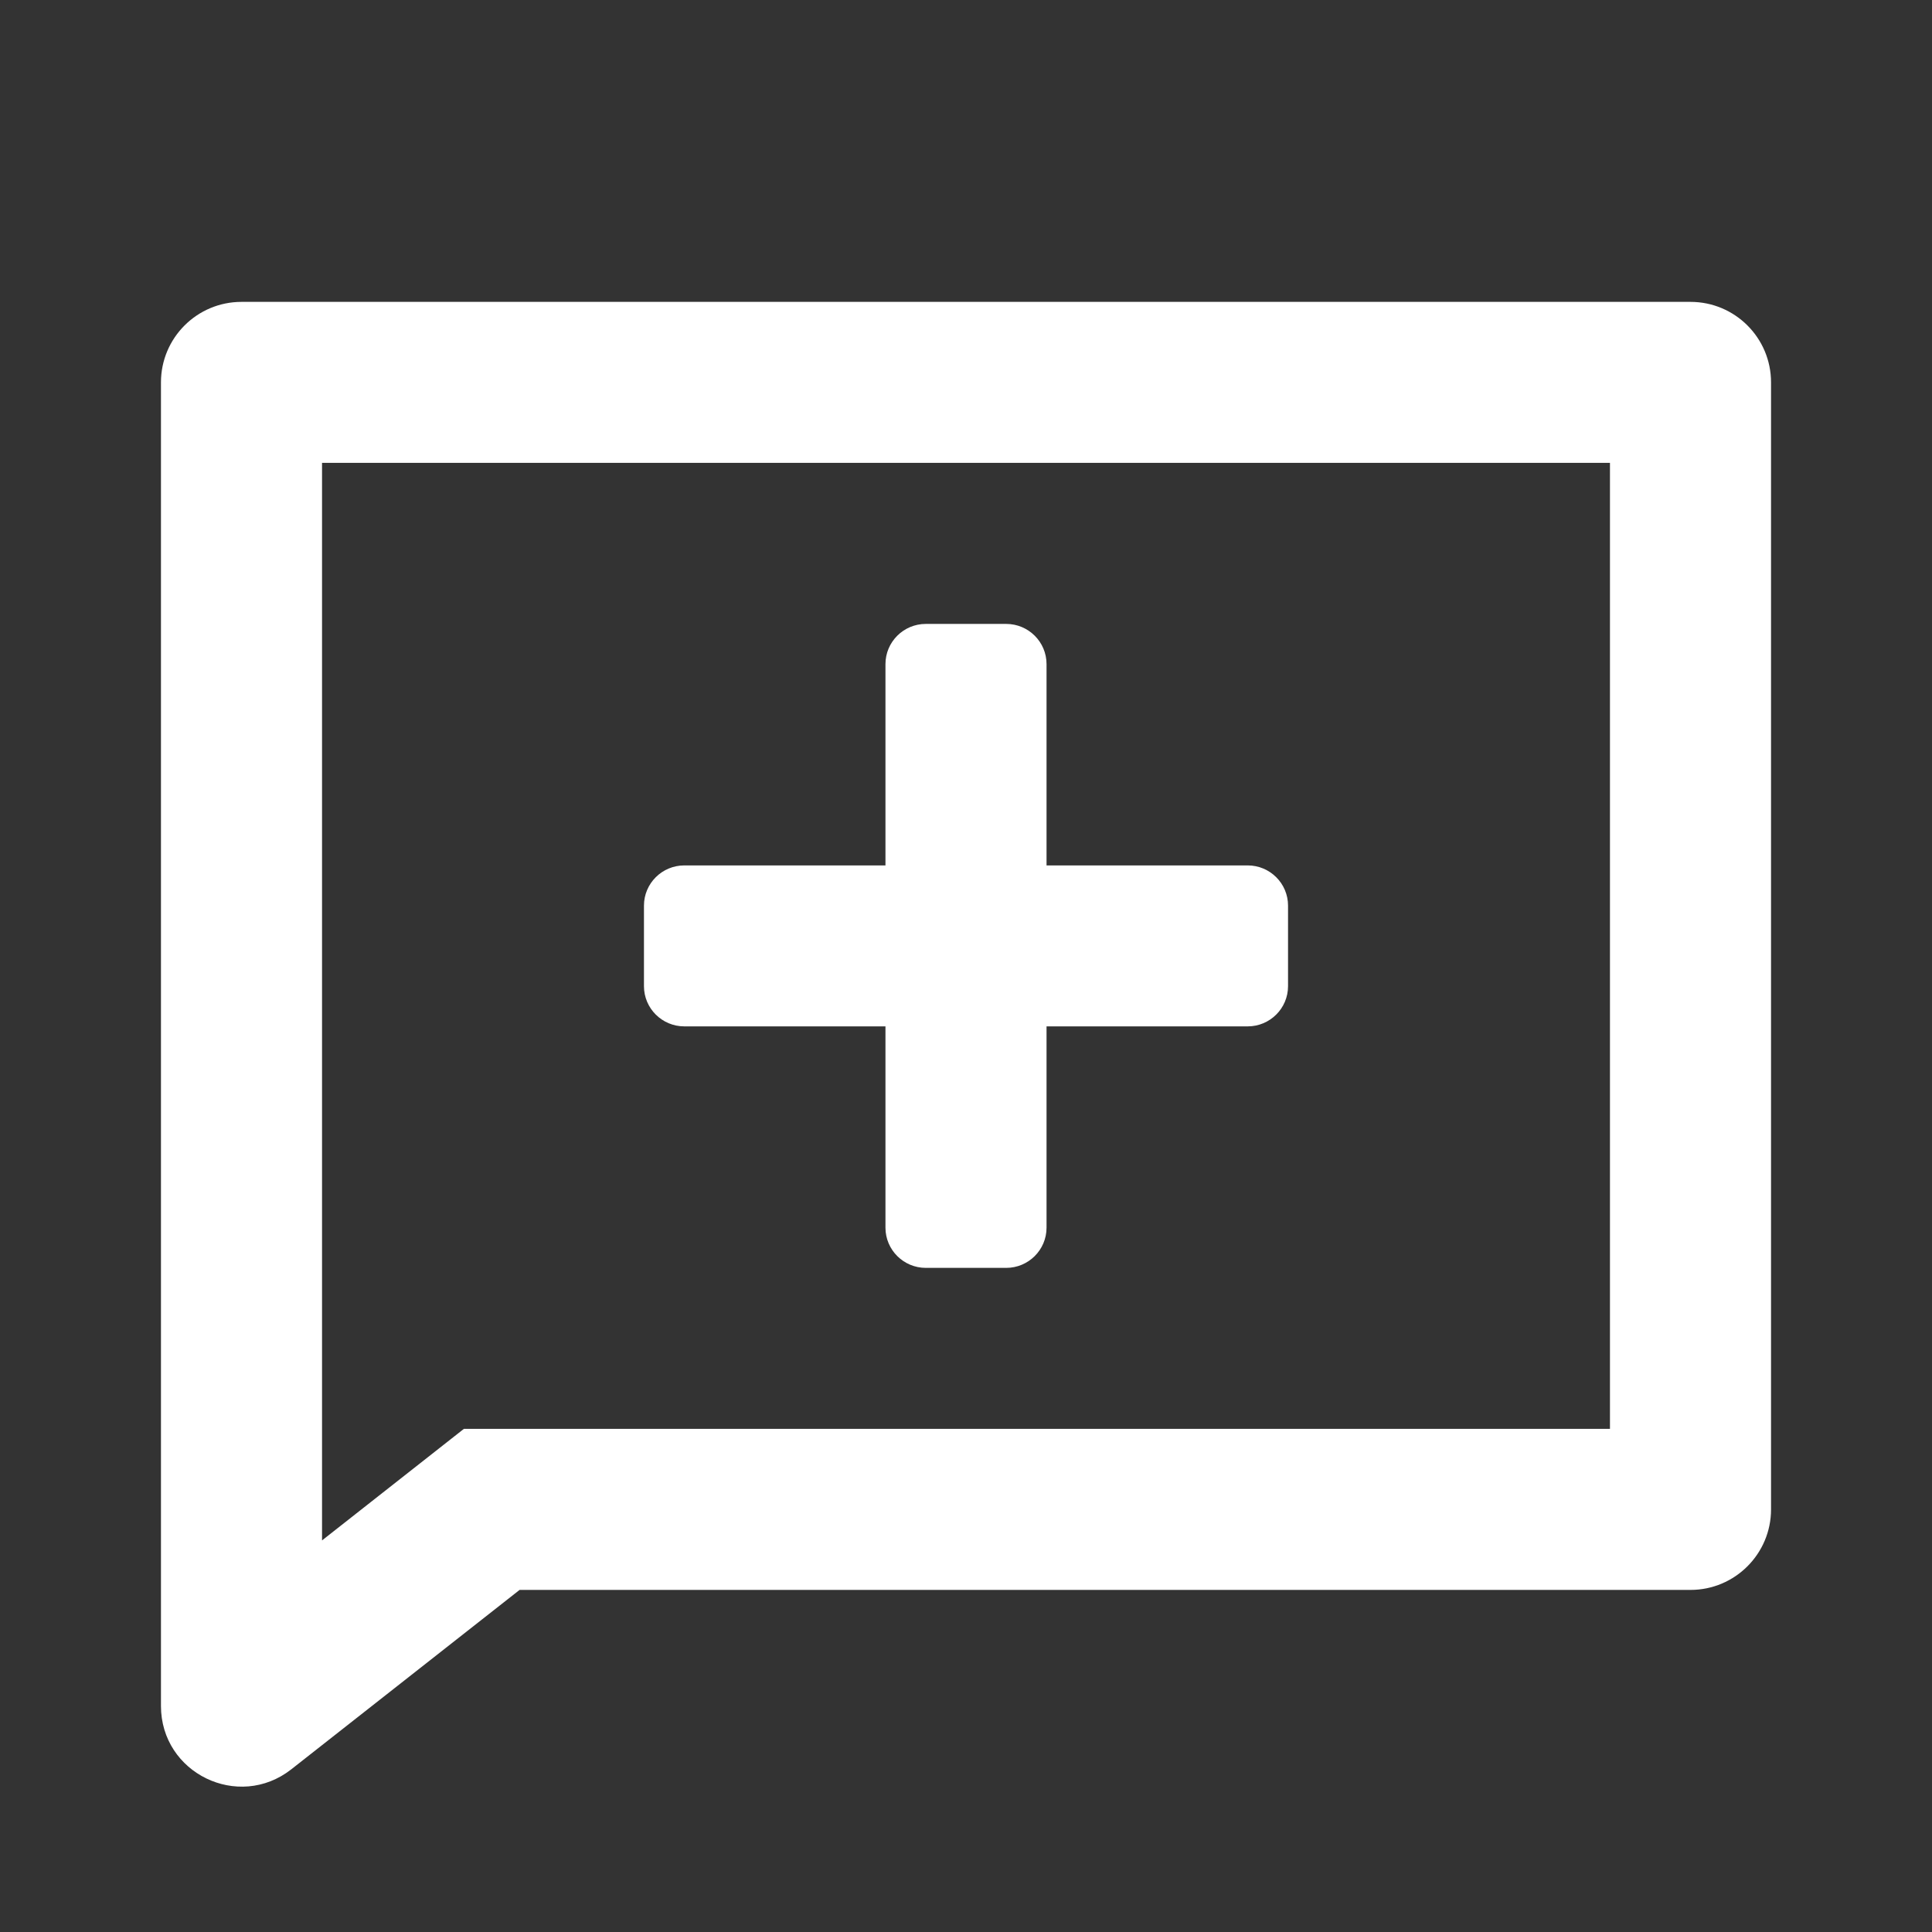
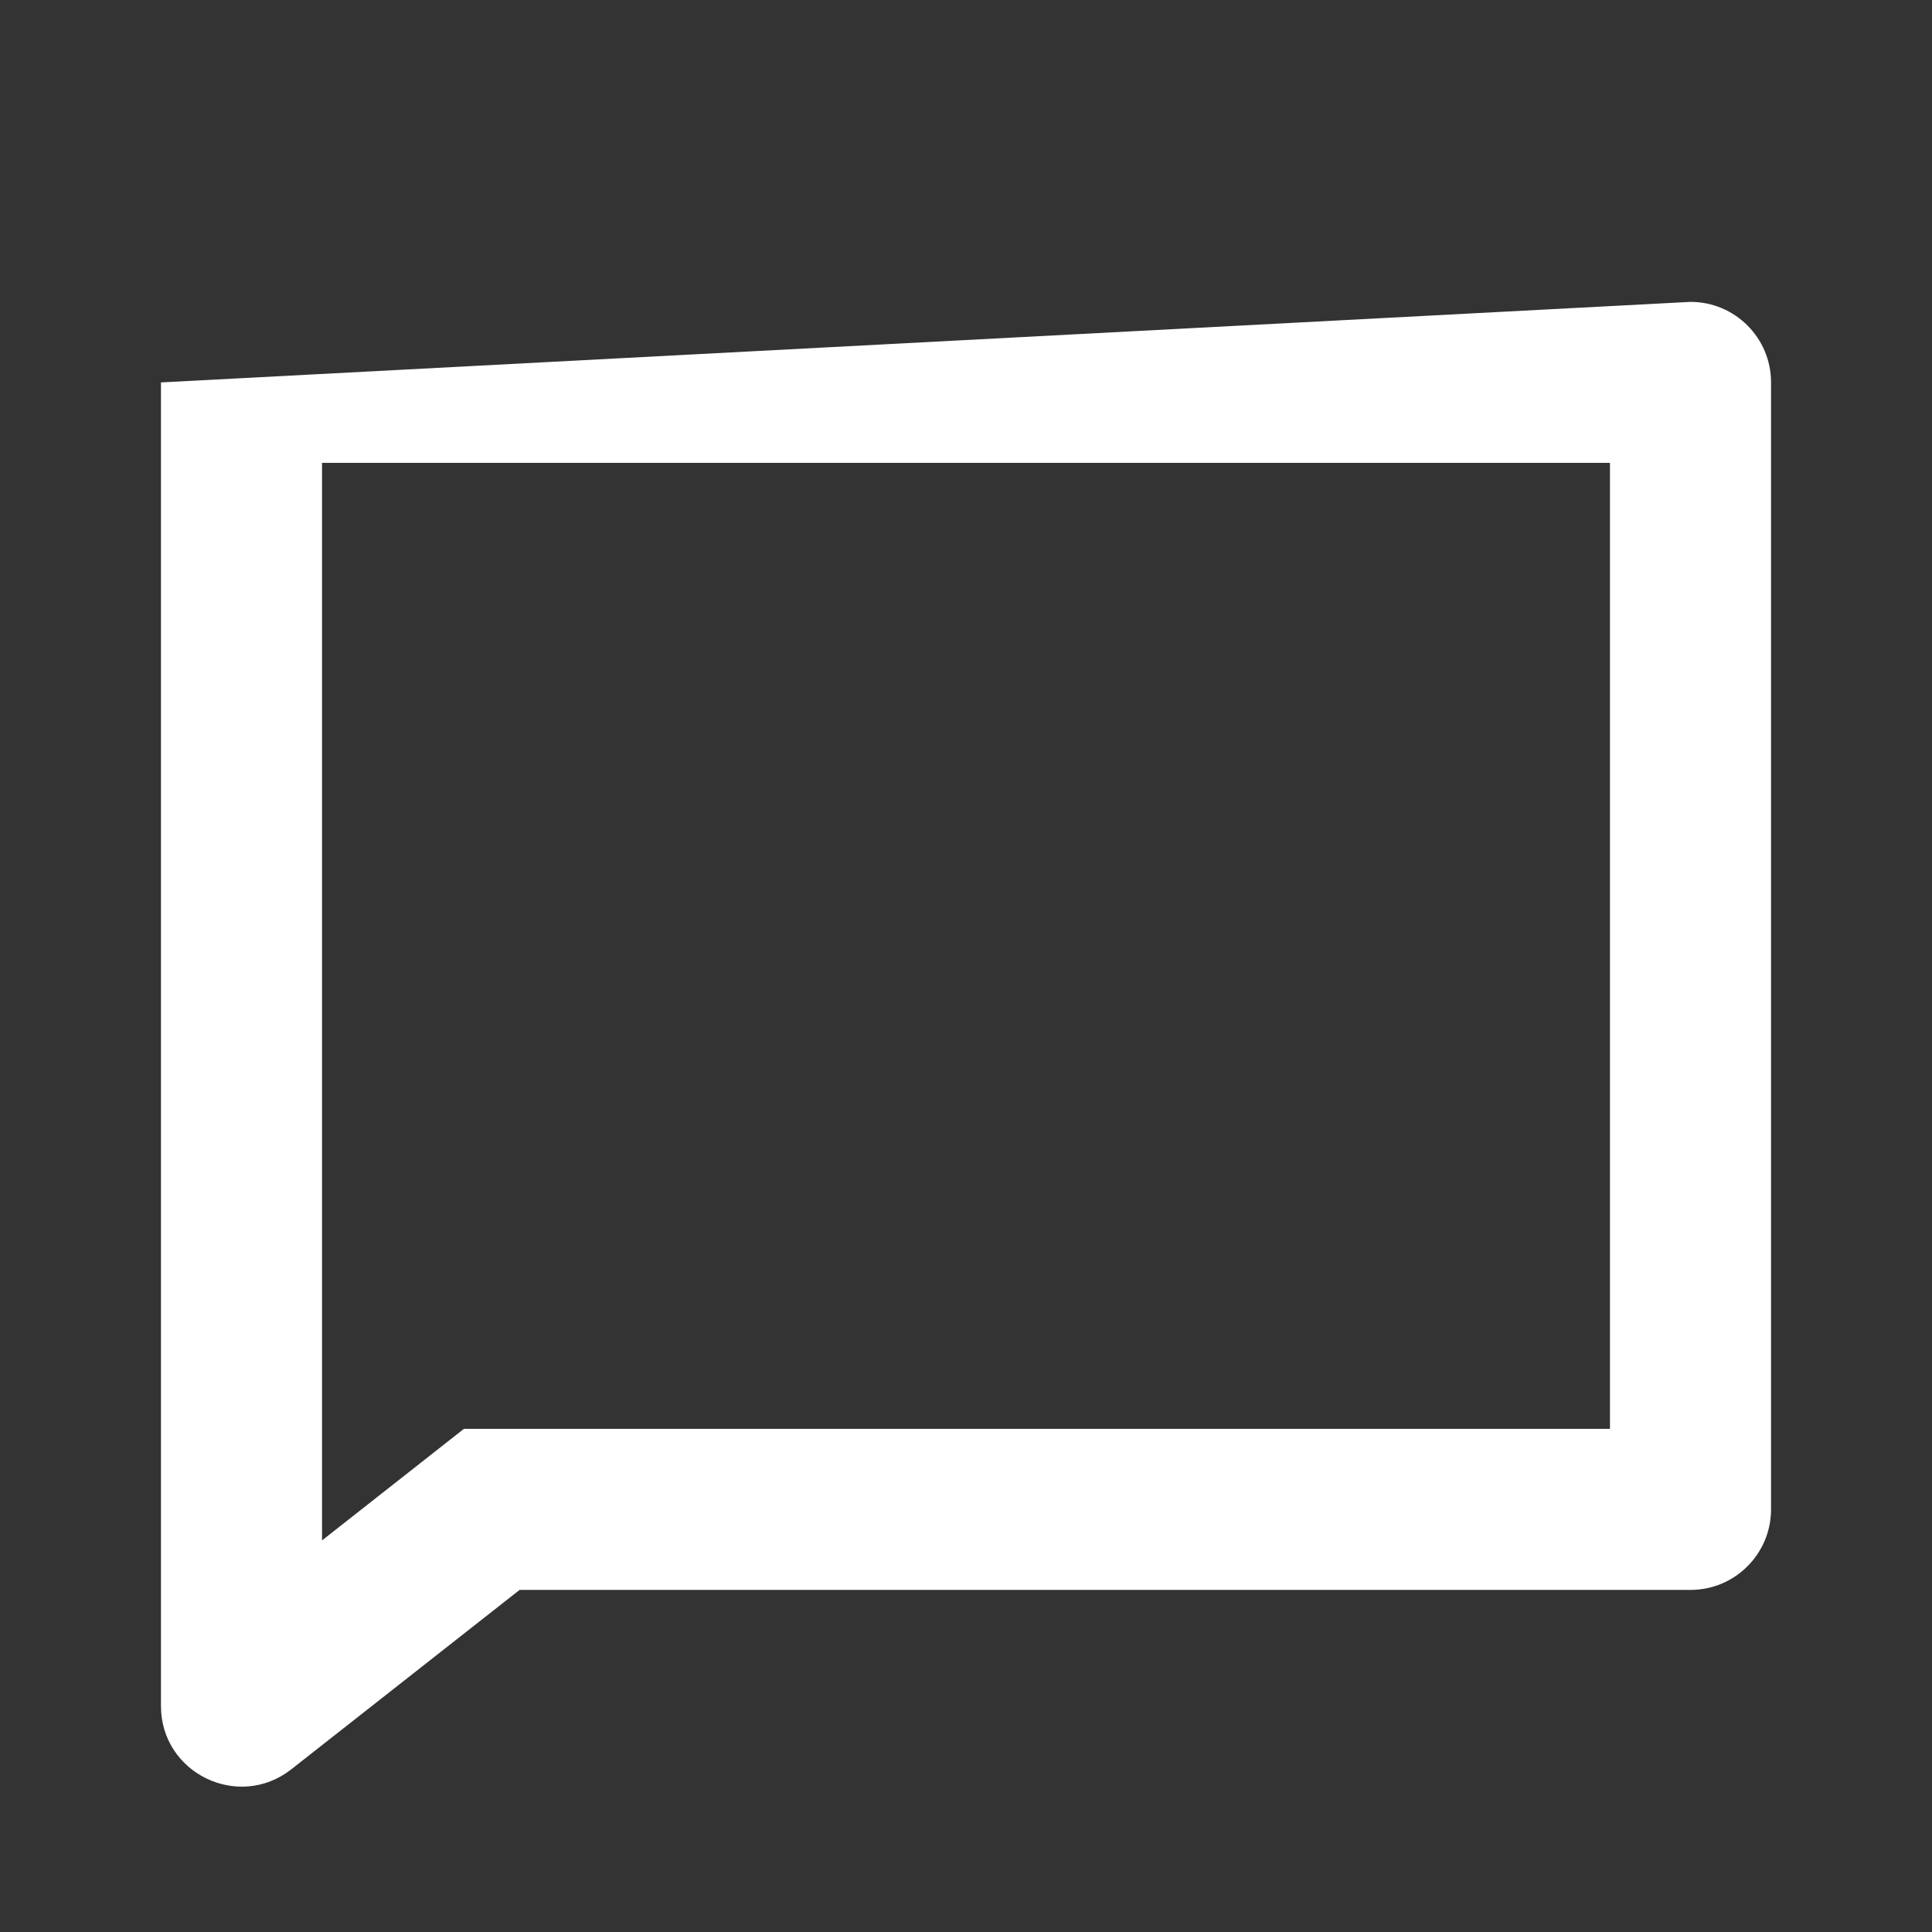
<svg xmlns="http://www.w3.org/2000/svg" fill="none" version="1.1" width="16" height="16" viewBox="0 0 16 16">
  <rect x="0" y="0" width="16" height="16" fill="#333333" stroke="none" />
  <defs>
    <clipPath id="master_svg0_12_01058/1_0263/1_328">
      <rect x="0" y="0" width="16" height="16" rx="0" />
    </clipPath>
  </defs>
  <g clip-path="url(#master_svg0_12_01058/1_0263/1_328)">
    <g>
-       <path d="M4.303,13.167L2.412,14.653C1.974,14.996,1.333,14.685,1.333,14.128L1.333,3.167C1.333,2.798,1.632,2.5,2,2.5L14,2.5C14.368,2.5,14.667,2.798,14.667,3.167L14.667,12.5C14.667,12.868,14.368,13.167,14,13.167L4.303,13.167ZM13.333,11.833L13.333,3.833L2.667,3.833L2.667,12.757L3.842,11.833L13.333,11.833Z" fill="#fff" fill-opacity="1" />
+       <path d="M4.303,13.167L2.412,14.653C1.974,14.996,1.333,14.685,1.333,14.128L1.333,3.167L14,2.5C14.368,2.5,14.667,2.798,14.667,3.167L14.667,12.5C14.667,12.868,14.368,13.167,14,13.167L4.303,13.167ZM13.333,11.833L13.333,3.833L2.667,3.833L2.667,12.757L3.842,11.833L13.333,11.833Z" fill="#fff" fill-opacity="1" />
    </g>
    <g>
-       <path d="M7.333,8.5L7.333,10.167C7.333,10.351,7.483,10.5,7.667,10.5L8.333,10.5C8.517,10.5,8.667,10.351,8.667,10.167L8.667,8.5L10.333,8.5C10.517,8.5,10.667,8.351,10.667,8.167L10.667,7.5C10.667,7.316,10.517,7.167,10.333,7.167L8.667,7.167L8.667,5.5C8.667,5.316,8.517,5.167,8.333,5.167L7.667,5.167C7.483,5.167,7.333,5.316,7.333,5.5L7.333,7.167L5.667,7.167C5.483,7.167,5.333,7.316,5.333,7.5L5.333,8.167C5.333,8.351,5.483,8.5,5.667,8.5L7.333,8.5Z" fill-rule="evenodd" fill="#fff" fill-opacity="1" />
-     </g>
+       </g>
  </g>
</svg>